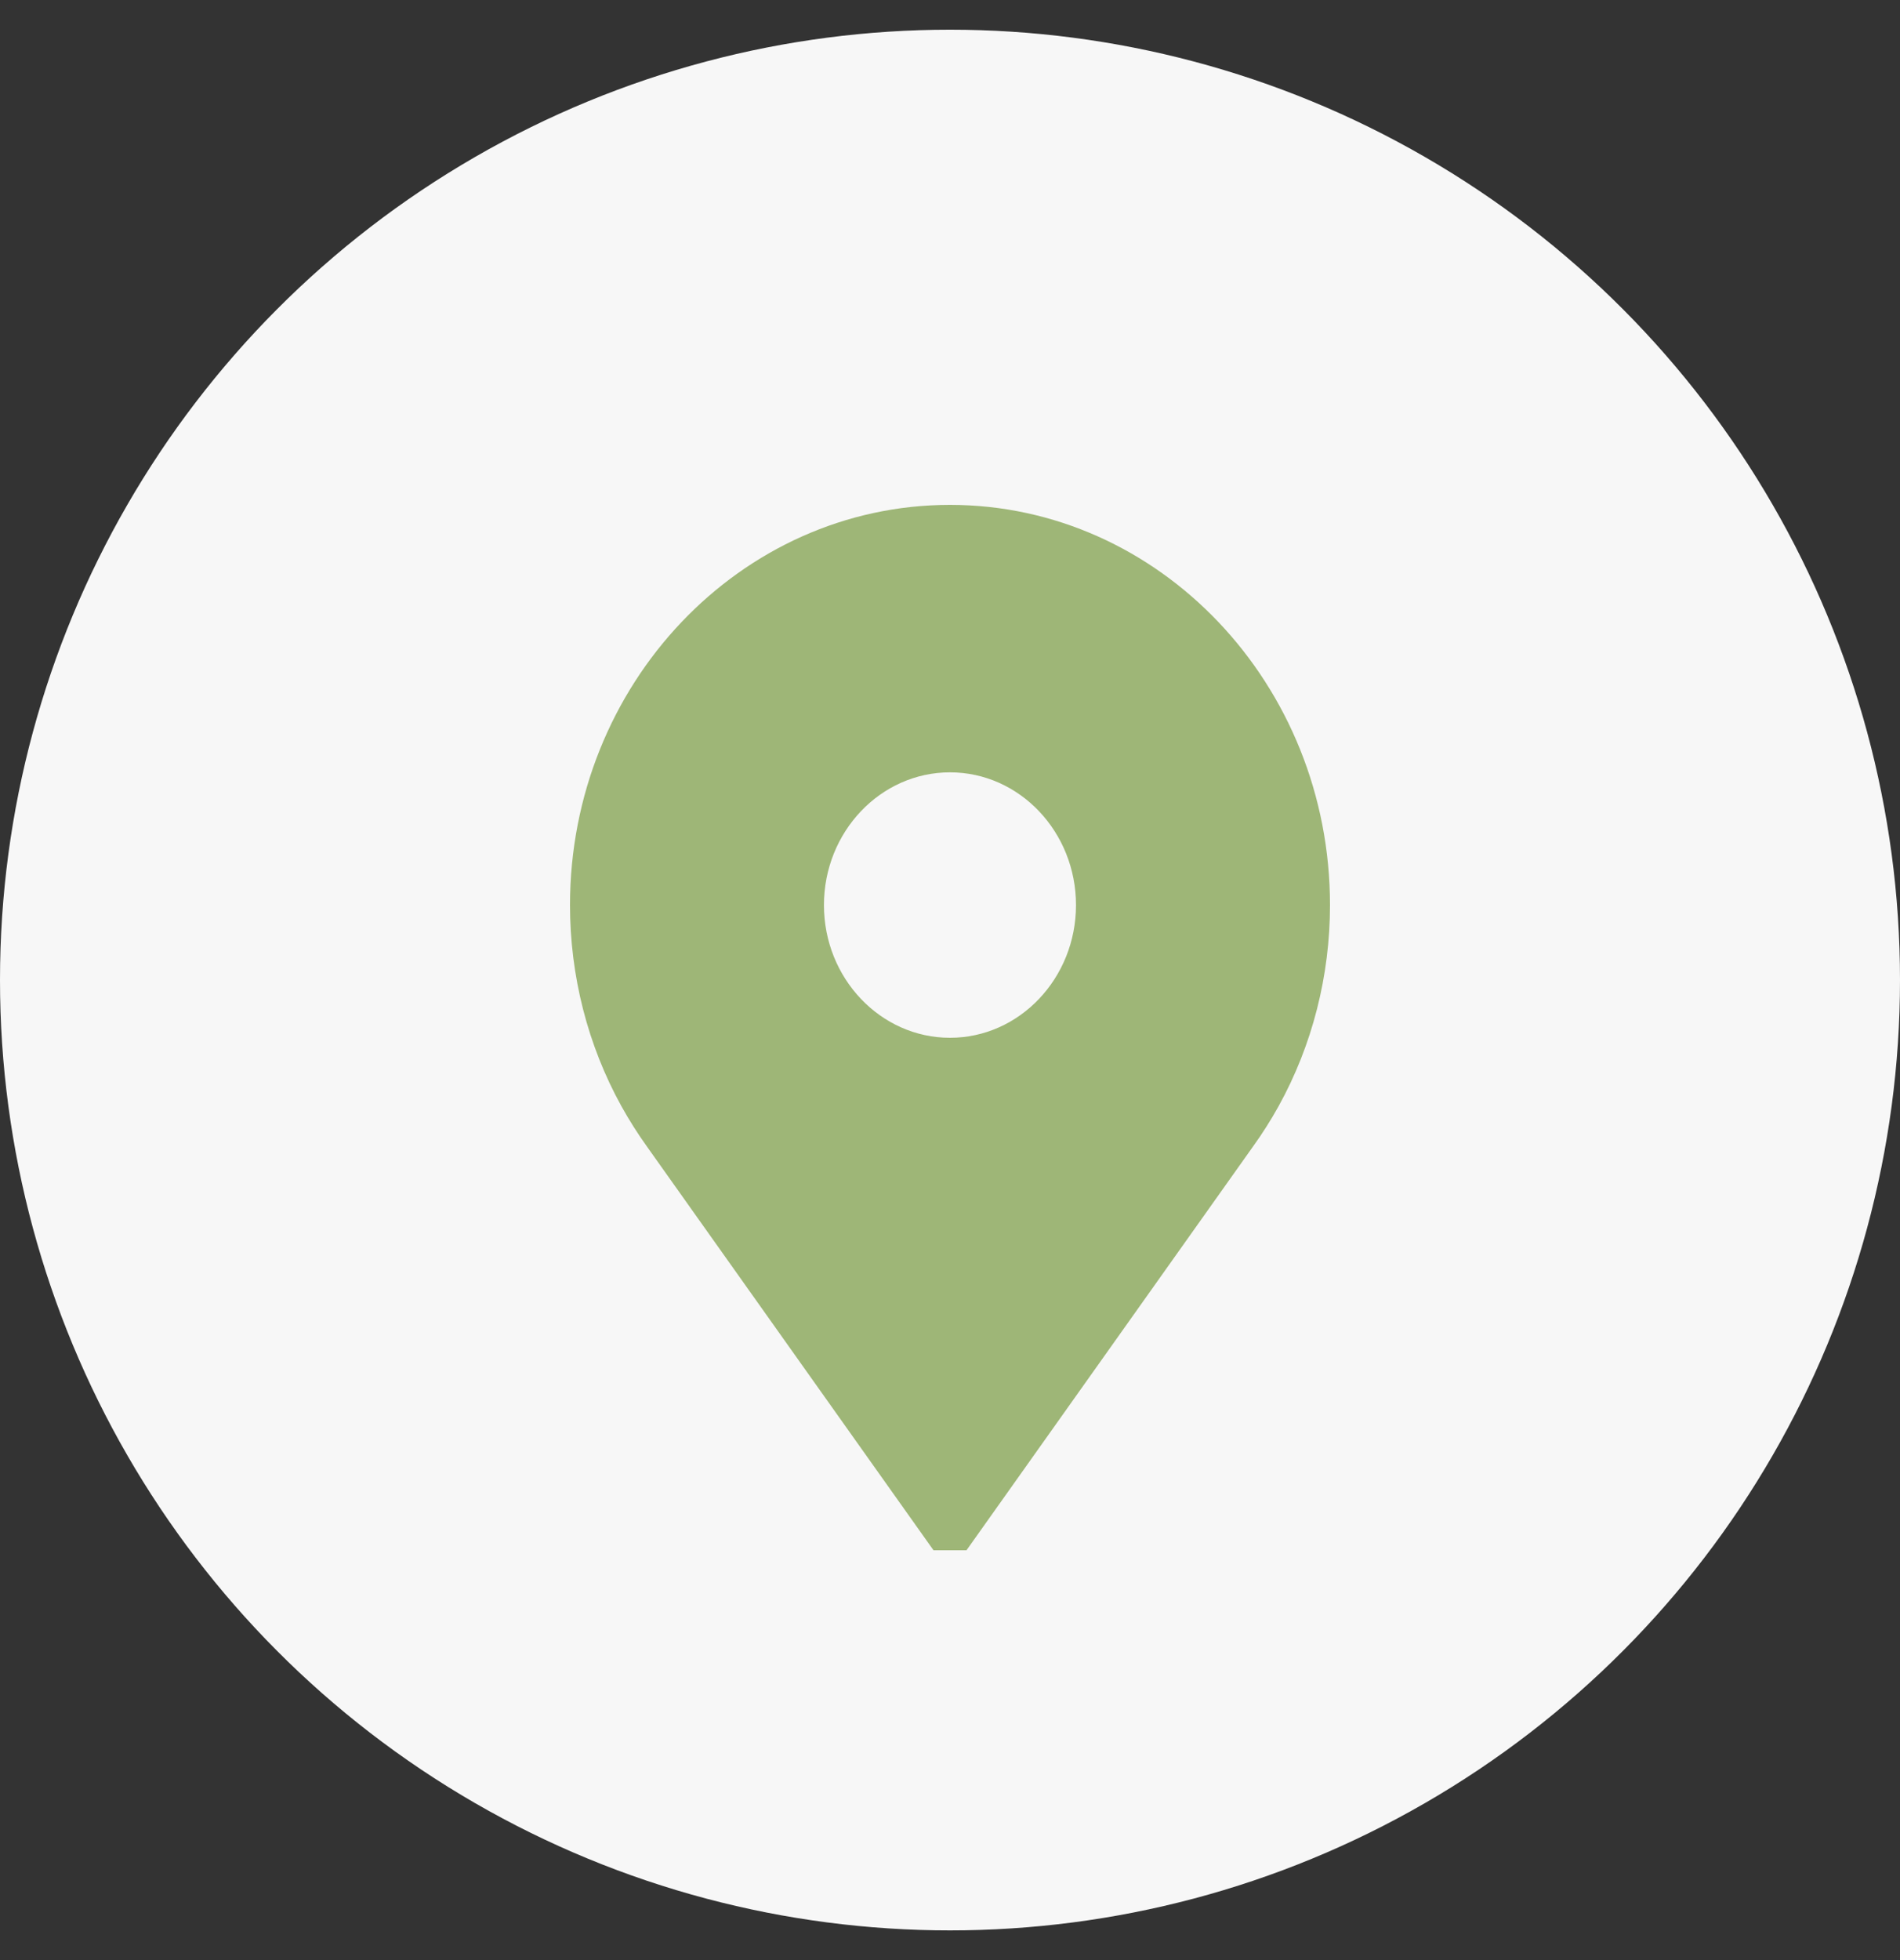
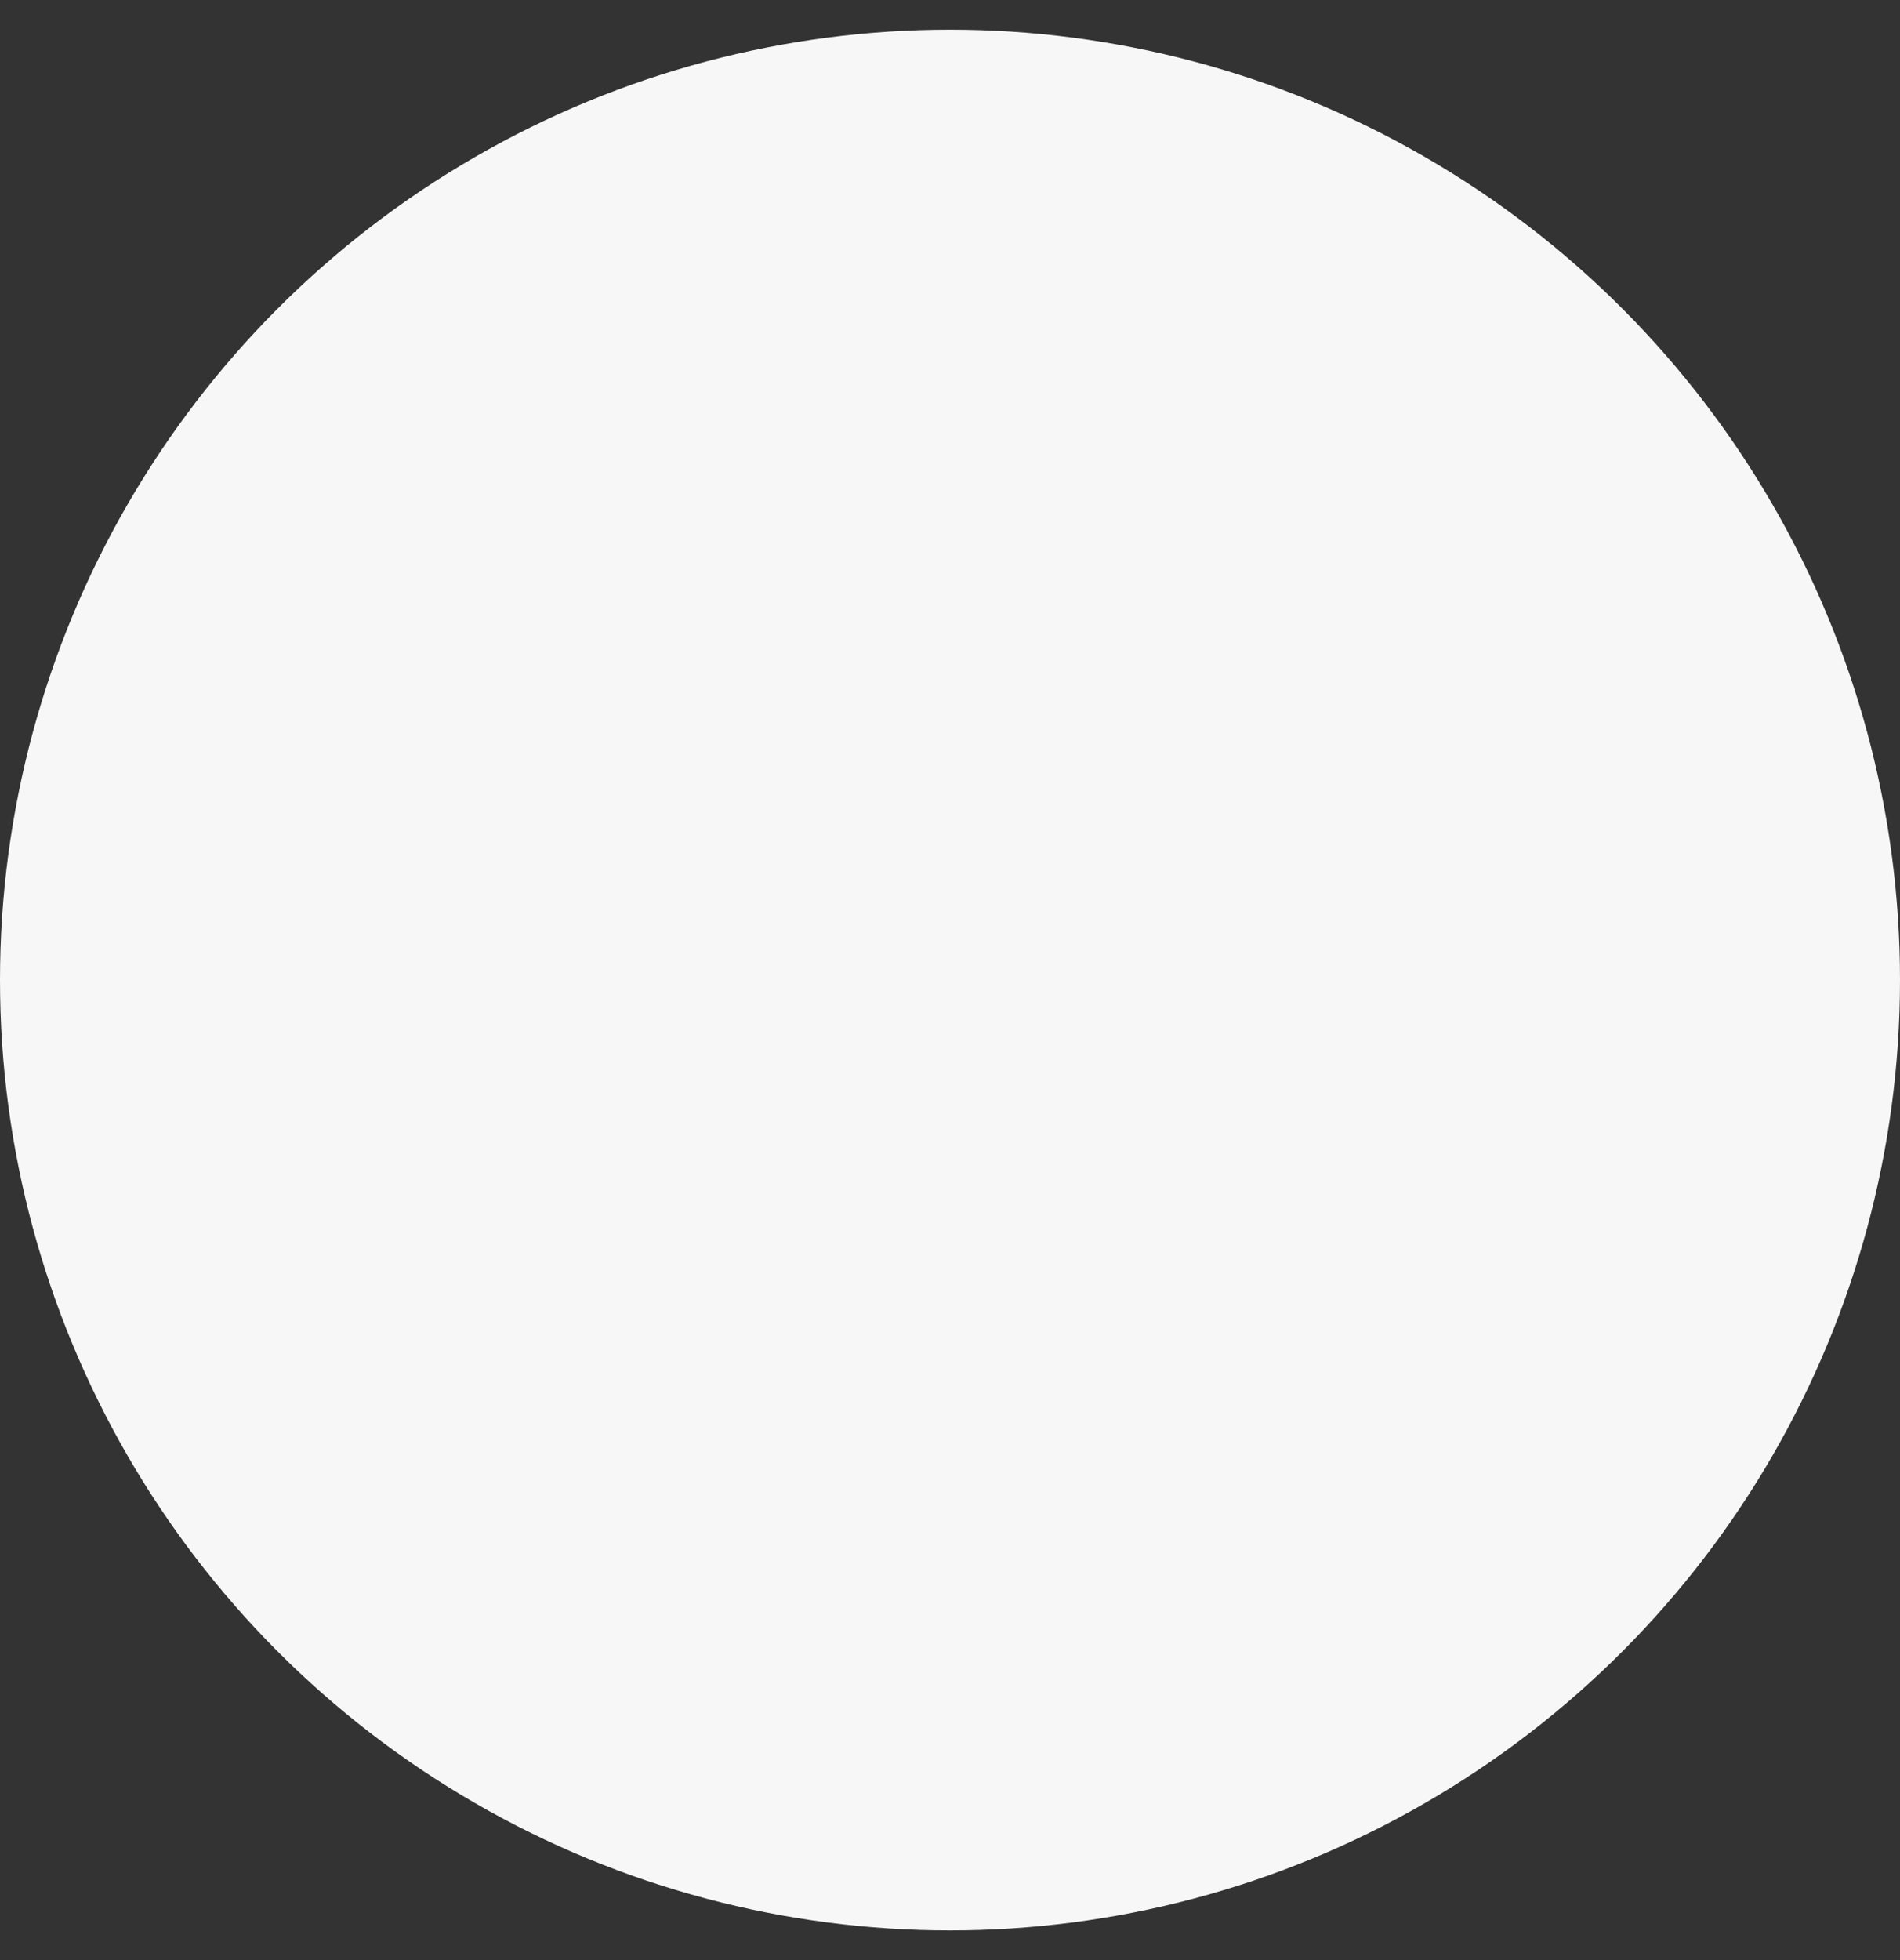
<svg xmlns="http://www.w3.org/2000/svg" width="32" height="33" viewBox="0 0 32 33" fill="none">
  <rect x="0" y="0" width="32" height="33" fill="#333333" stroke="none" />
  <circle cx="16" cy="16.5" r="16" fill="#F7F7F7" />
-   <path d="M16 8.5C12.471 8.5 9.6 11.522 9.6 15.238C9.6 16.427 9.898 17.596 10.463 18.619C10.595 18.857 10.742 19.089 10.9 19.309L15.722 26.1H16.278L21.099 19.309C21.258 19.089 21.405 18.857 21.537 18.619C22.102 17.596 22.4 16.427 22.4 15.238C22.4 11.522 19.529 8.5 16 8.5ZM16 17.472C14.83 17.472 13.877 16.47 13.877 15.238C13.877 14.005 14.83 13.003 16 13.003C17.17 13.003 18.122 14.005 18.122 15.238C18.122 16.47 17.17 17.472 16 17.472Z" fill="#9EB677" />
</svg>